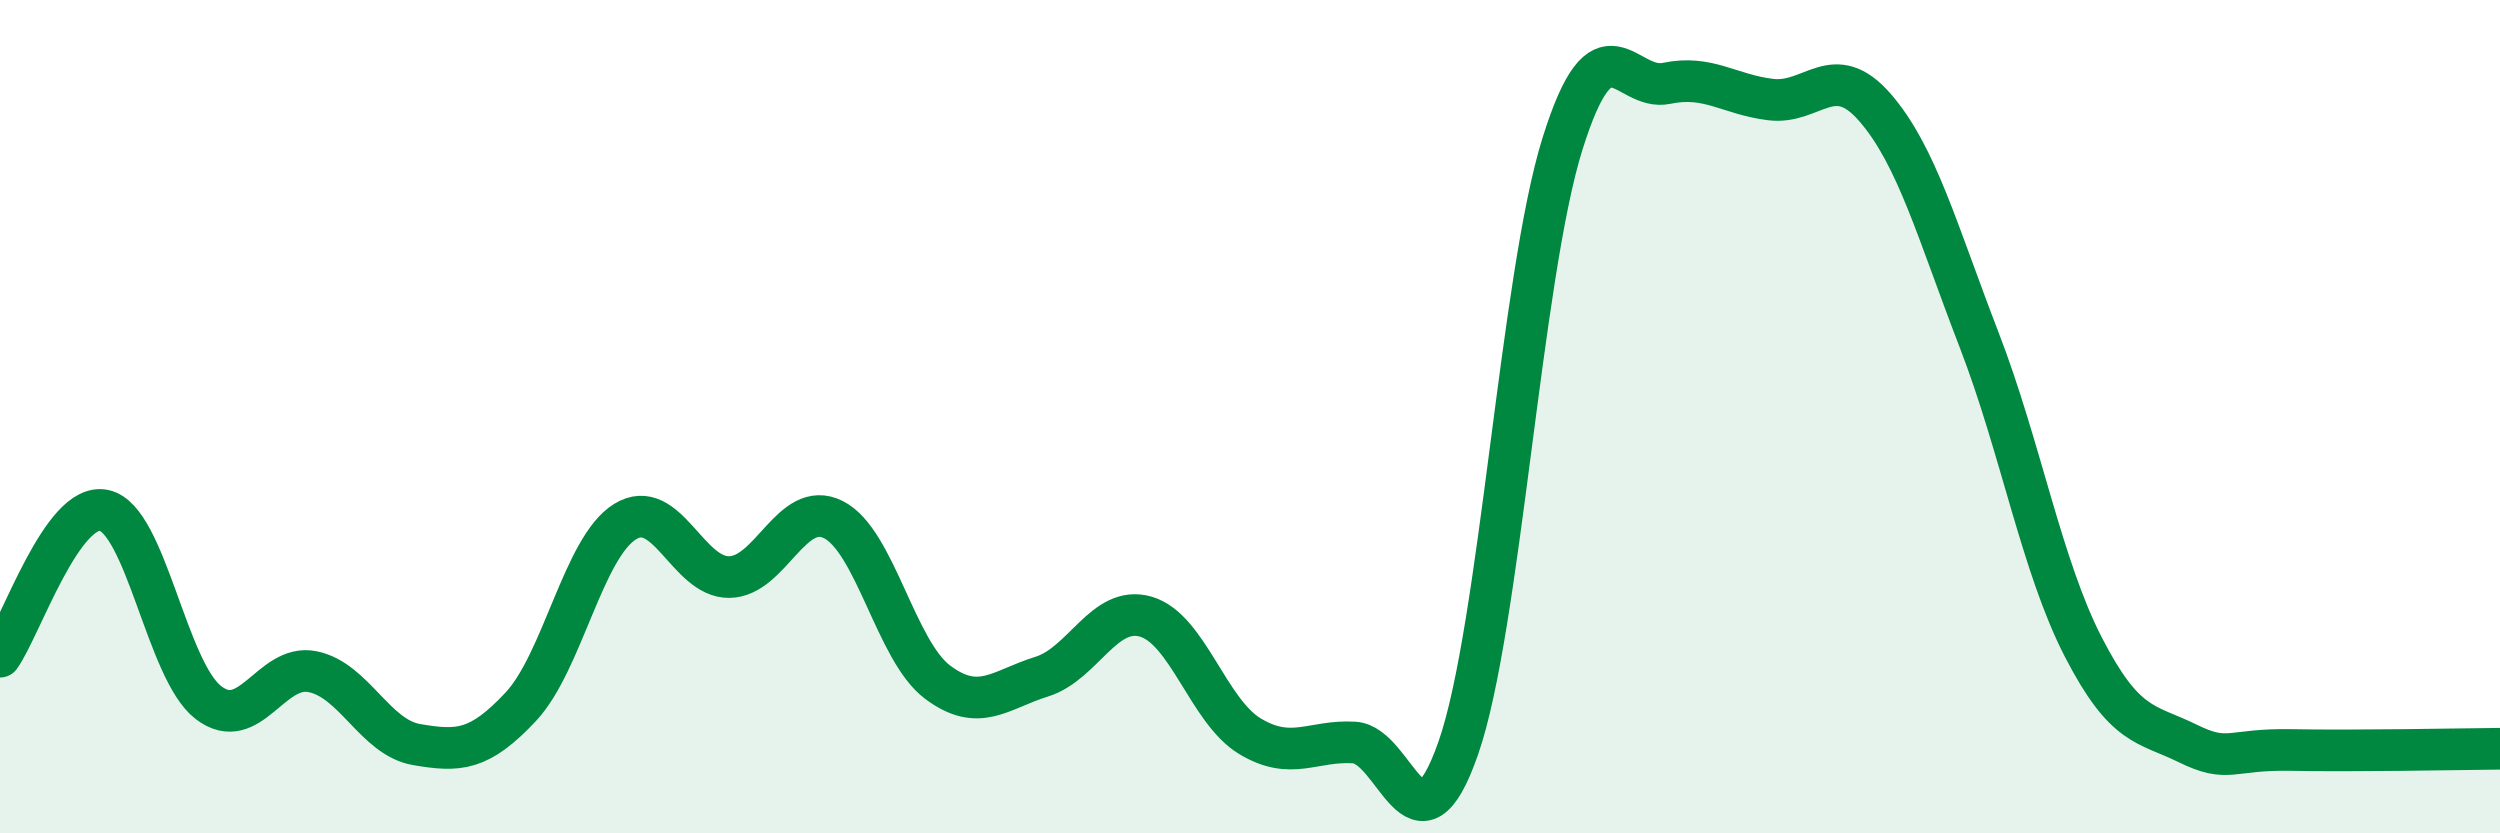
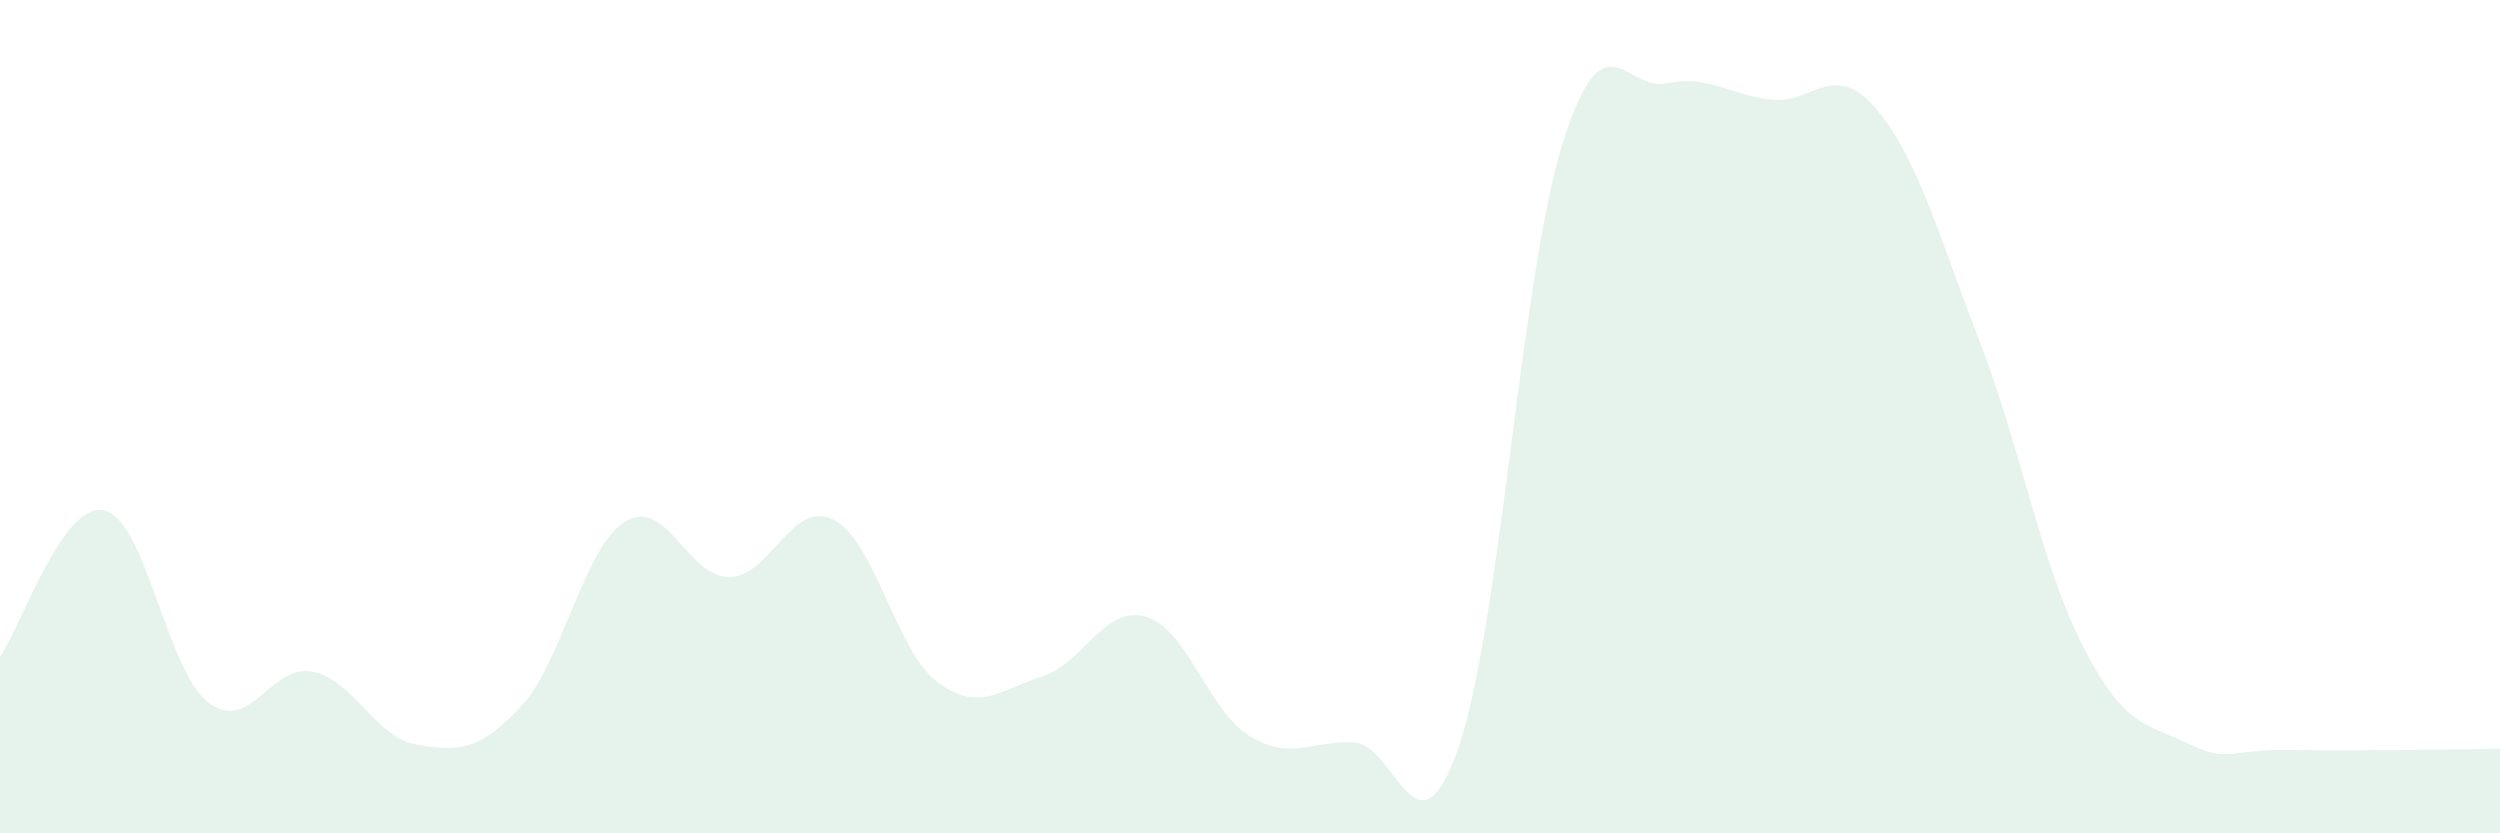
<svg xmlns="http://www.w3.org/2000/svg" width="60" height="20" viewBox="0 0 60 20">
  <path d="M 0,15.76 C 0.5,15.06 1.5,12.03 2.5,12.25 C 3.5,12.47 4,16.09 5,16.86 C 6,17.63 6.5,15.92 7.5,16.12 C 8.5,16.32 9,17.7 10,17.87 C 11,18.04 11.5,18.03 12.5,16.96 C 13.5,15.89 14,13.14 15,12.52 C 16,11.9 16.5,13.86 17.5,13.85 C 18.5,13.84 19,11.97 20,12.47 C 21,12.97 21.5,15.62 22.5,16.37 C 23.5,17.12 24,16.55 25,16.24 C 26,15.93 26.5,14.51 27.5,14.8 C 28.5,15.09 29,17.07 30,17.67 C 31,18.27 31.5,17.76 32.5,17.82 C 33.5,17.88 34,20.82 35,17.95 C 36,15.08 36.5,6.64 37.5,3.45 C 38.5,0.26 39,2.21 40,2 C 41,1.79 41.5,2.27 42.5,2.39 C 43.5,2.51 44,1.43 45,2.58 C 46,3.73 46.5,5.57 47.5,8.16 C 48.5,10.75 49,13.59 50,15.53 C 51,17.47 51.5,17.35 52.5,17.84 C 53.5,18.33 53.5,17.97 55,18 C 56.5,18.03 59,17.98 60,17.97L60 20L0 20Z" fill="#008740" opacity="0.1" stroke-linecap="round" stroke-linejoin="round" />
-   <path d="M 0,15.76 C 0.5,15.06 1.5,12.03 2.5,12.25 C 3.5,12.47 4,16.09 5,16.86 C 6,17.63 6.5,15.92 7.5,16.12 C 8.5,16.32 9,17.7 10,17.87 C 11,18.04 11.5,18.03 12.5,16.96 C 13.5,15.89 14,13.14 15,12.52 C 16,11.9 16.5,13.86 17.5,13.85 C 18.5,13.84 19,11.97 20,12.47 C 21,12.97 21.5,15.62 22.5,16.37 C 23.5,17.12 24,16.55 25,16.24 C 26,15.93 26.5,14.51 27.5,14.8 C 28.5,15.09 29,17.07 30,17.67 C 31,18.27 31.5,17.76 32.5,17.82 C 33.5,17.88 34,20.82 35,17.95 C 36,15.08 36.5,6.64 37.5,3.45 C 38.5,0.26 39,2.21 40,2 C 41,1.79 41.5,2.27 42.5,2.39 C 43.5,2.51 44,1.43 45,2.58 C 46,3.73 46.5,5.57 47.5,8.16 C 48.5,10.75 49,13.59 50,15.53 C 51,17.47 51.5,17.35 52.5,17.84 C 53.5,18.33 53.5,17.97 55,18 C 56.5,18.03 59,17.98 60,17.97" stroke="#008740" stroke-width="1" fill="none" stroke-linecap="round" stroke-linejoin="round" />
</svg>